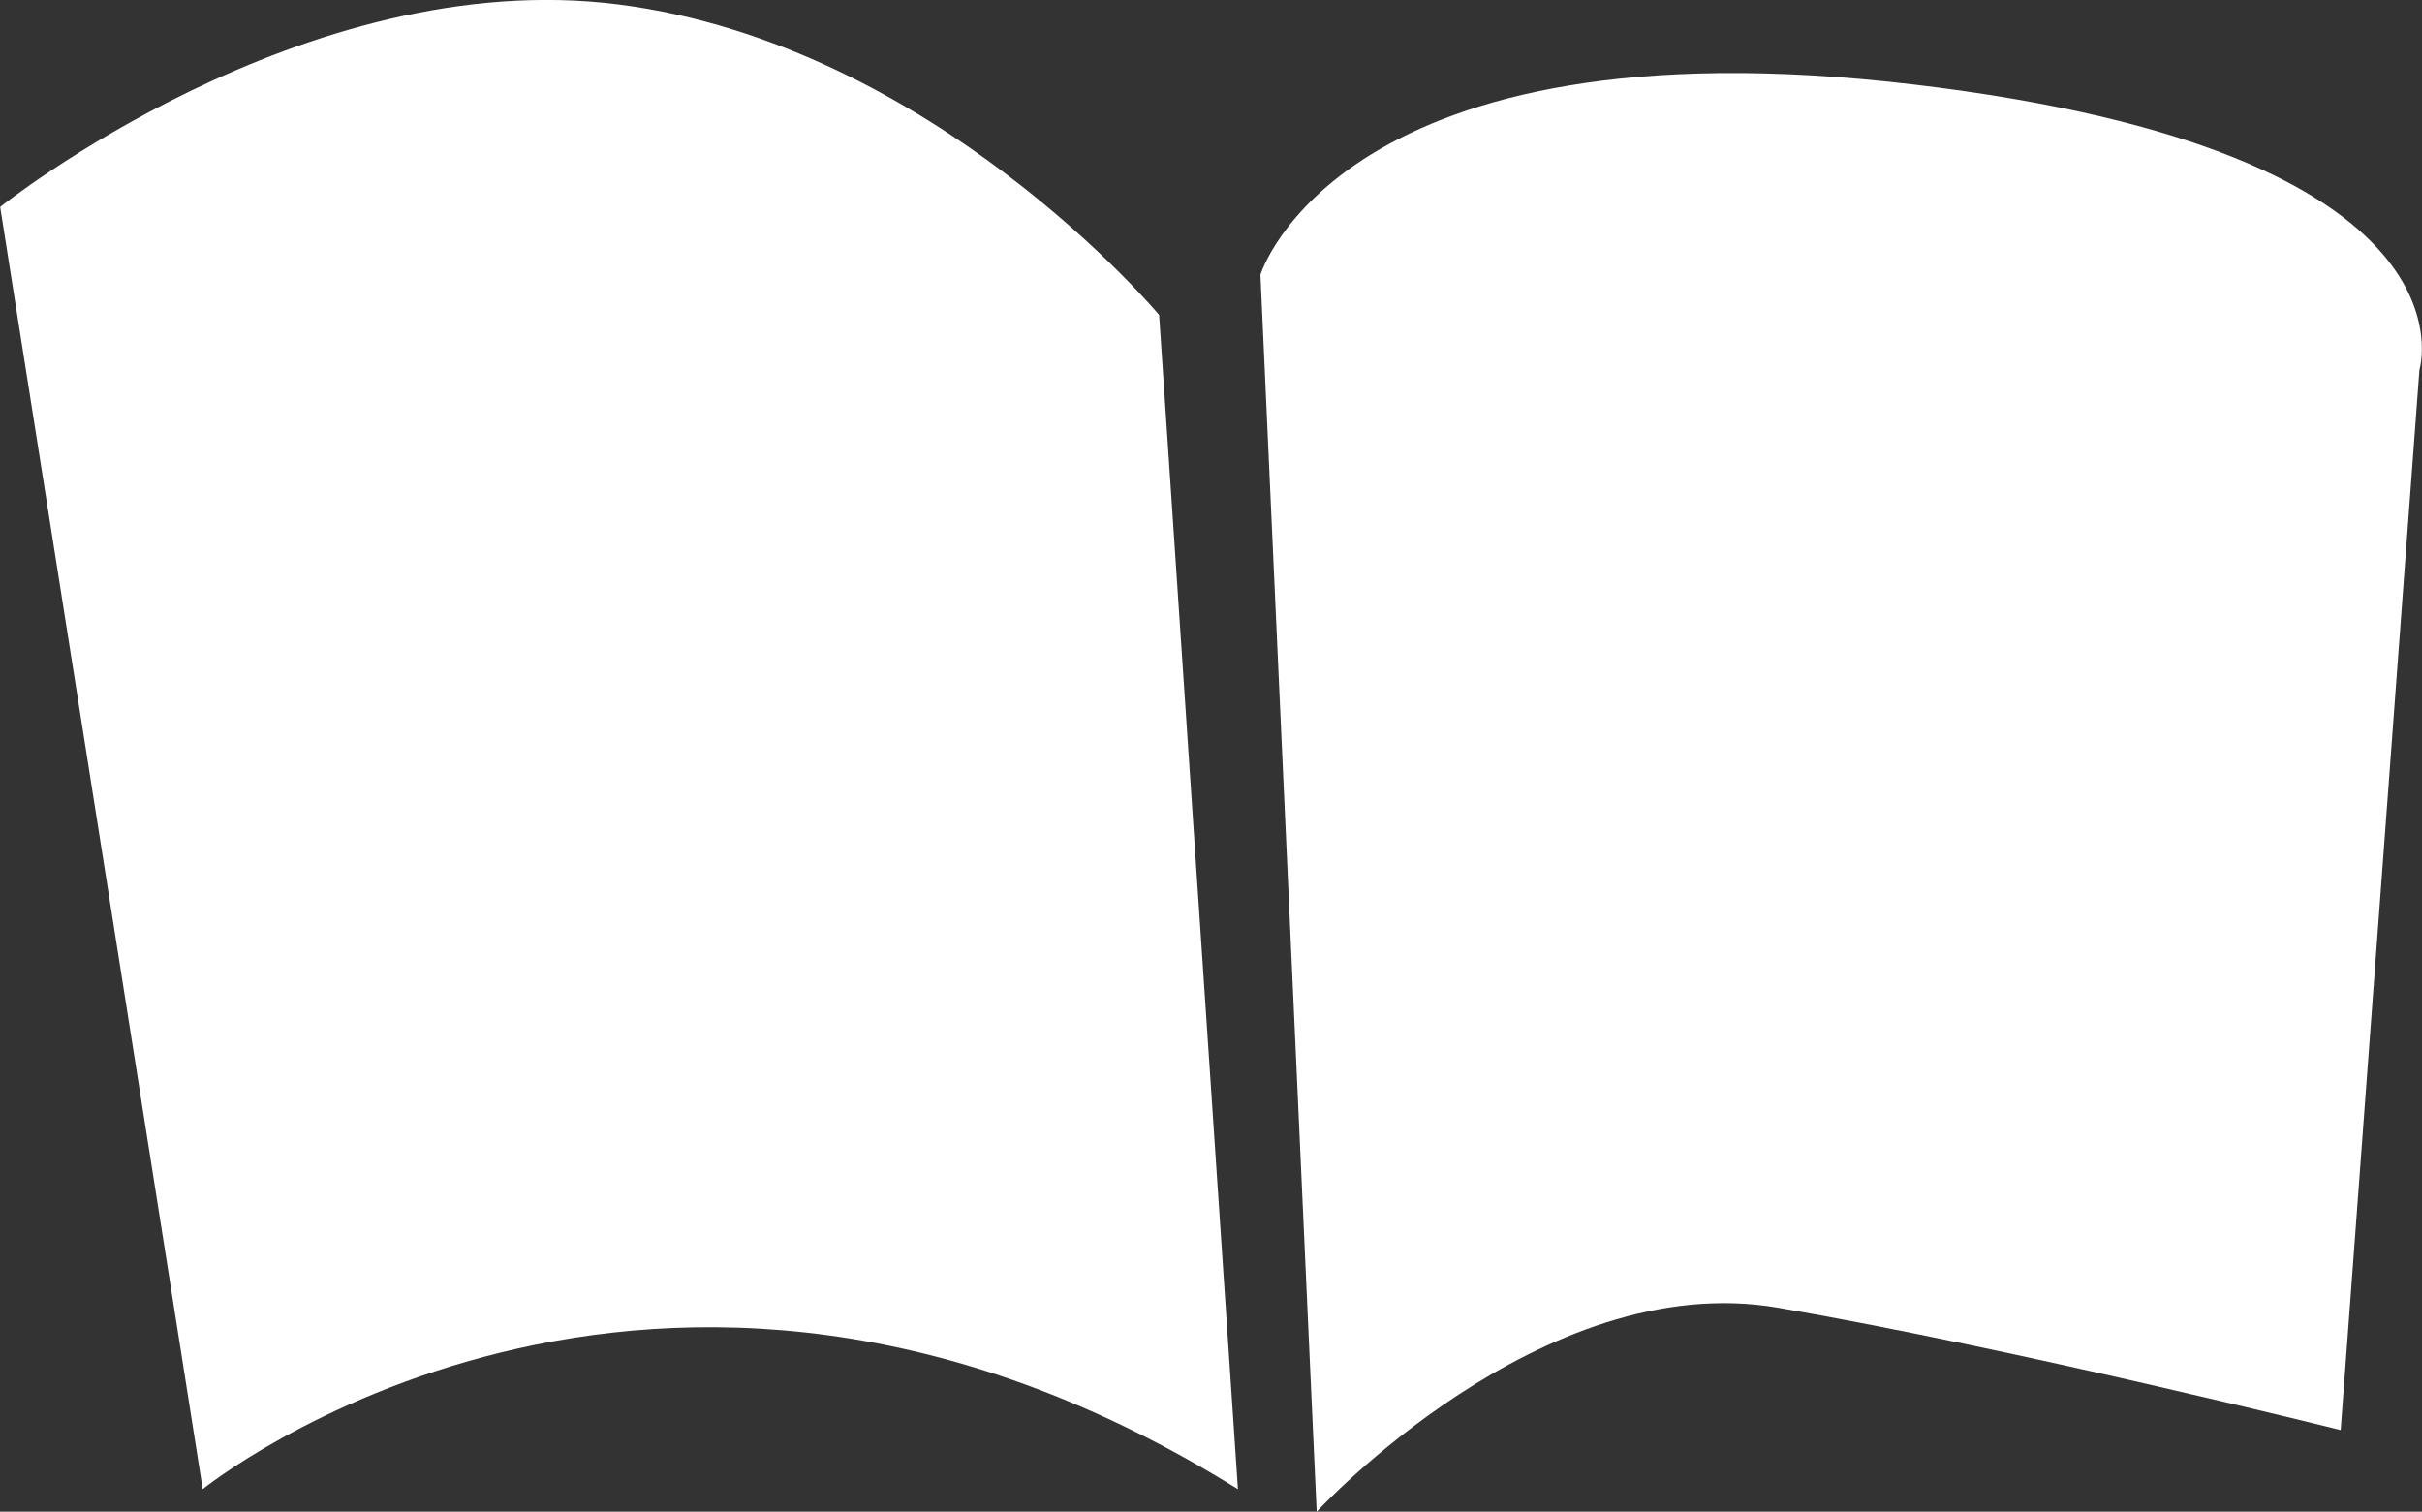
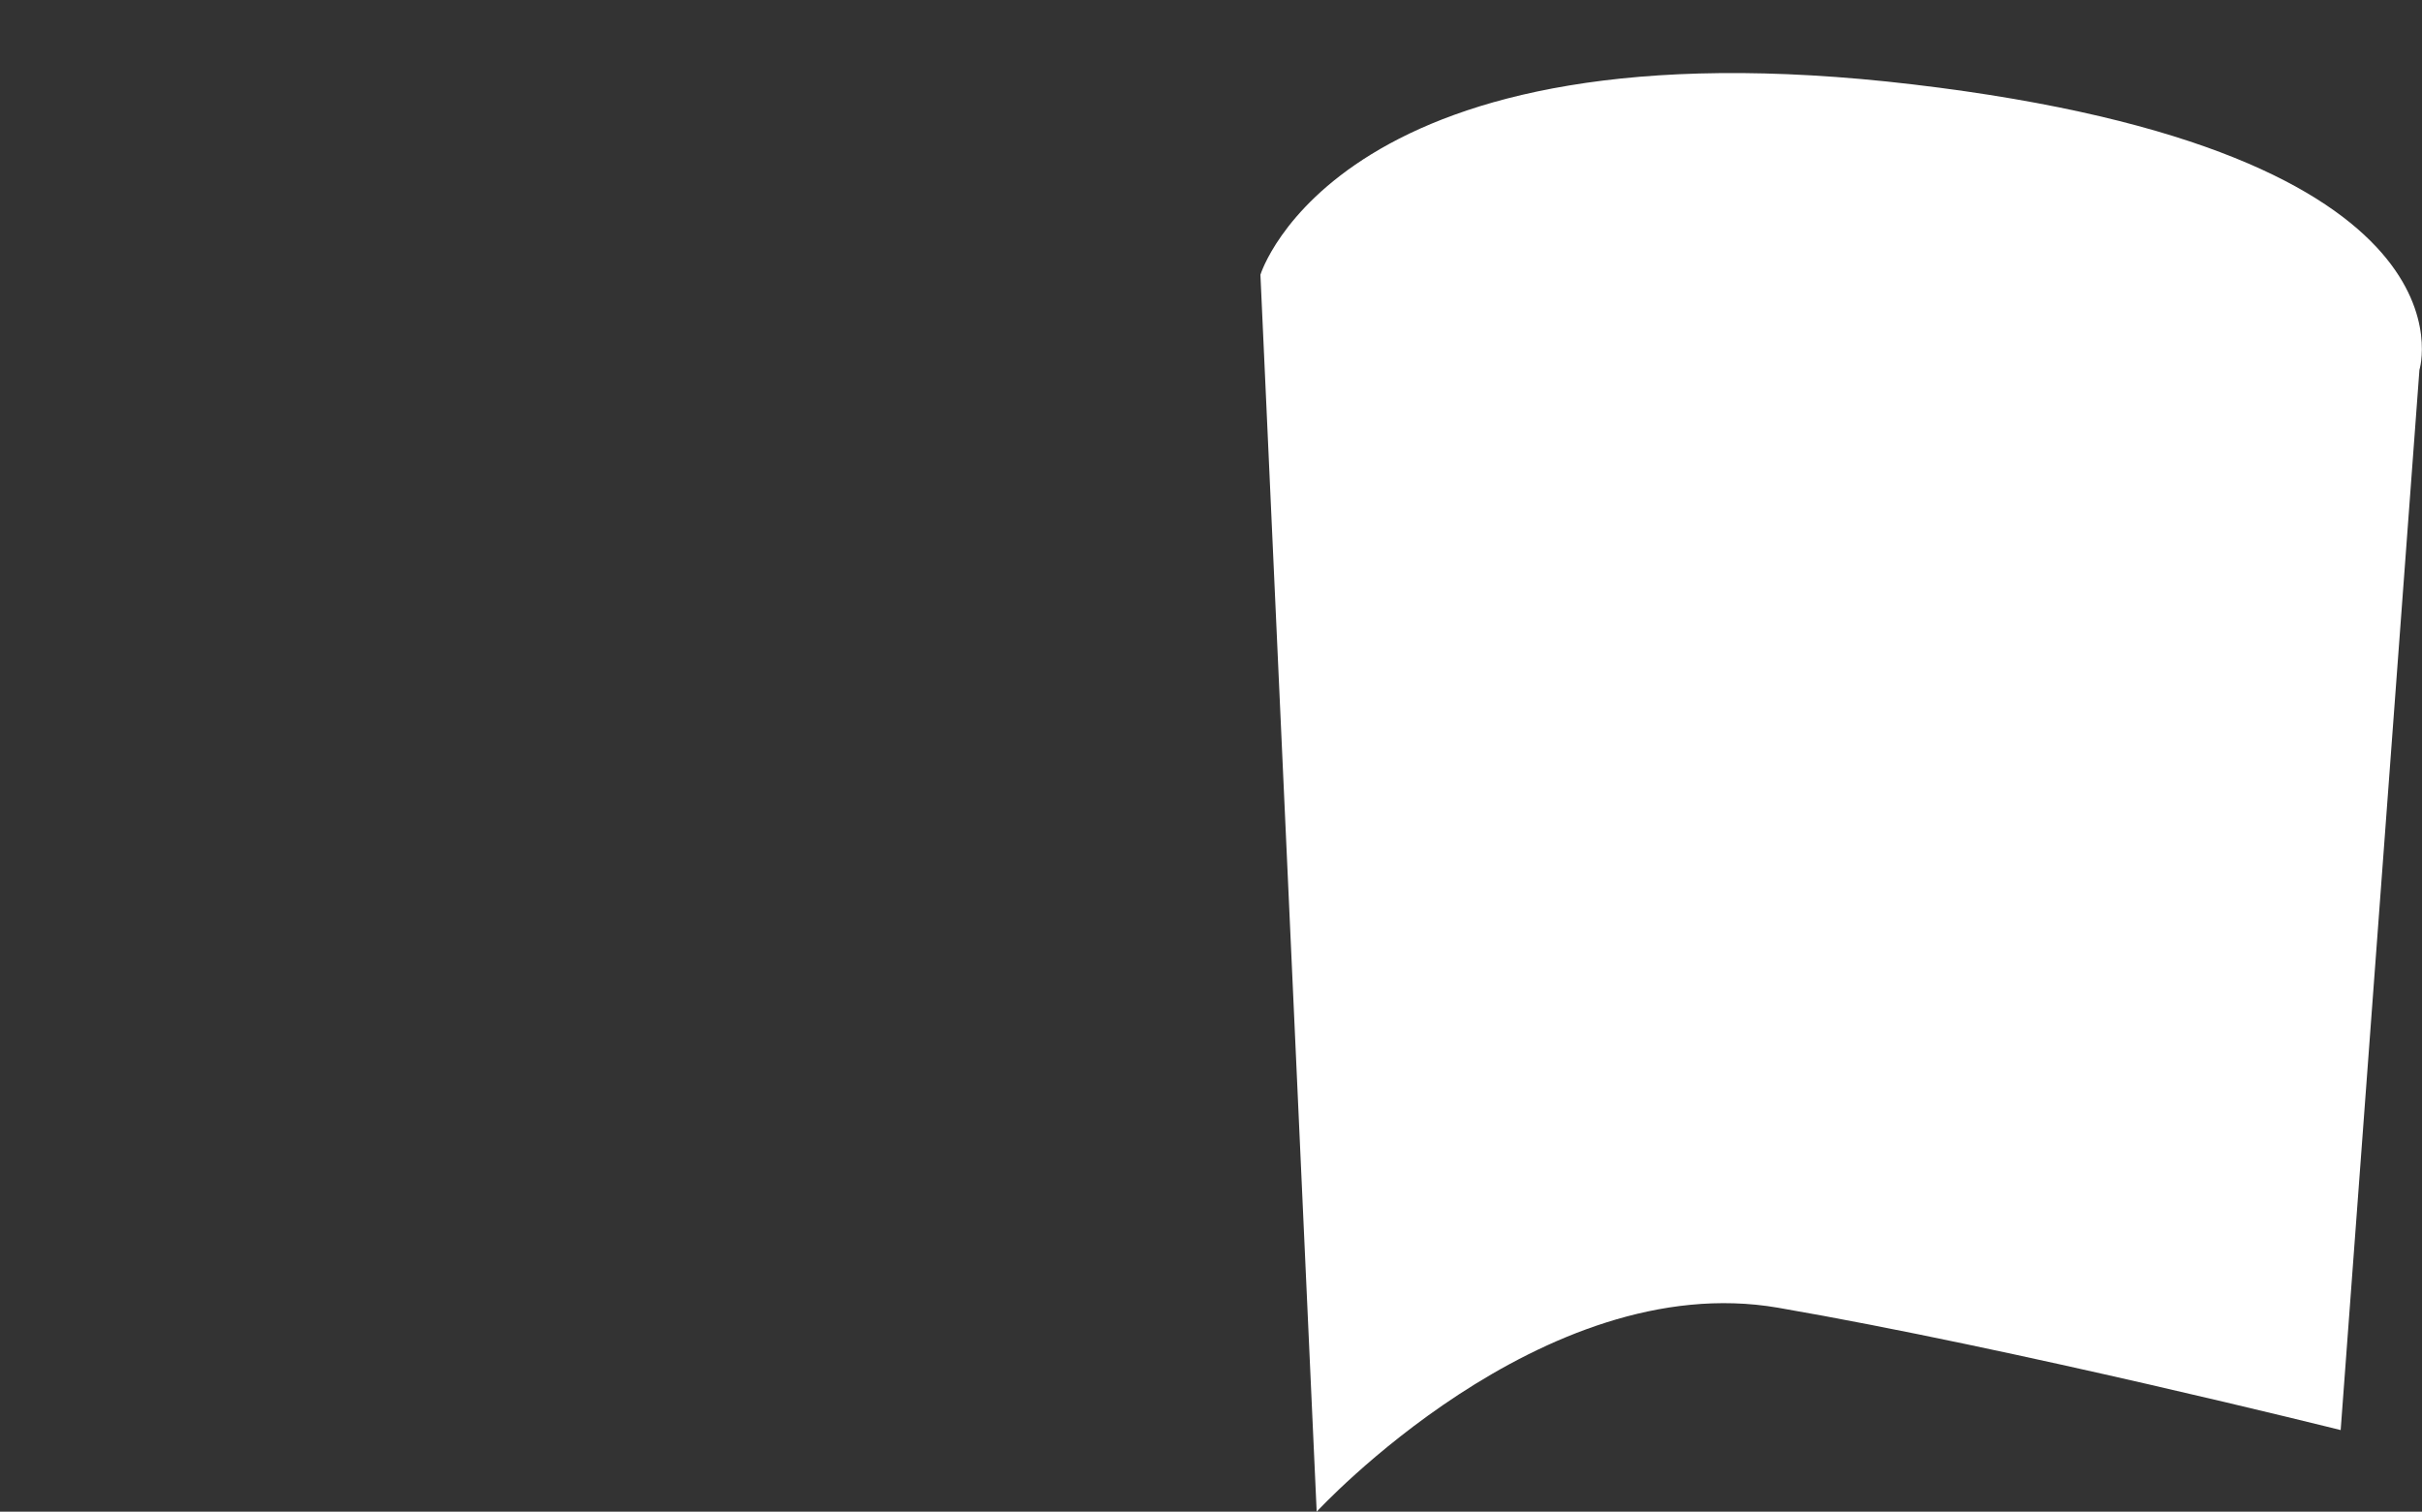
<svg xmlns="http://www.w3.org/2000/svg" width="60.276" height="37.629" viewBox="0 0 60.276 37.629">
  <rect x="0" y="0" width="60.276" height="37.629" fill="#333333" stroke="none" />
  <g id="グループ_3011" data-name="グループ 3011" transform="translate(-697.5 -653.832)">
-     <path id="パス_5449" data-name="パス 5449" d="M728.308,690.9l-1.961-29.229s-5.6-6.719-13.443-7.727-15.4,5.039-15.4,5.039l5.041,31.916S713.744,681.83,728.308,690.9Z" fill="#fff" />
    <path id="パス_5450" data-name="パス 5450" d="M754.9,692.89,753.5,662.1s1.961-6.429,16.244-4.737,12.6,7.105,12.6,7.105l-1.96,26.39s-8.122-2.03-14-3.045S754.9,692.89,754.9,692.89Z" transform="translate(-24.632 -1.429)" fill="#fff" />
  </g>
</svg>